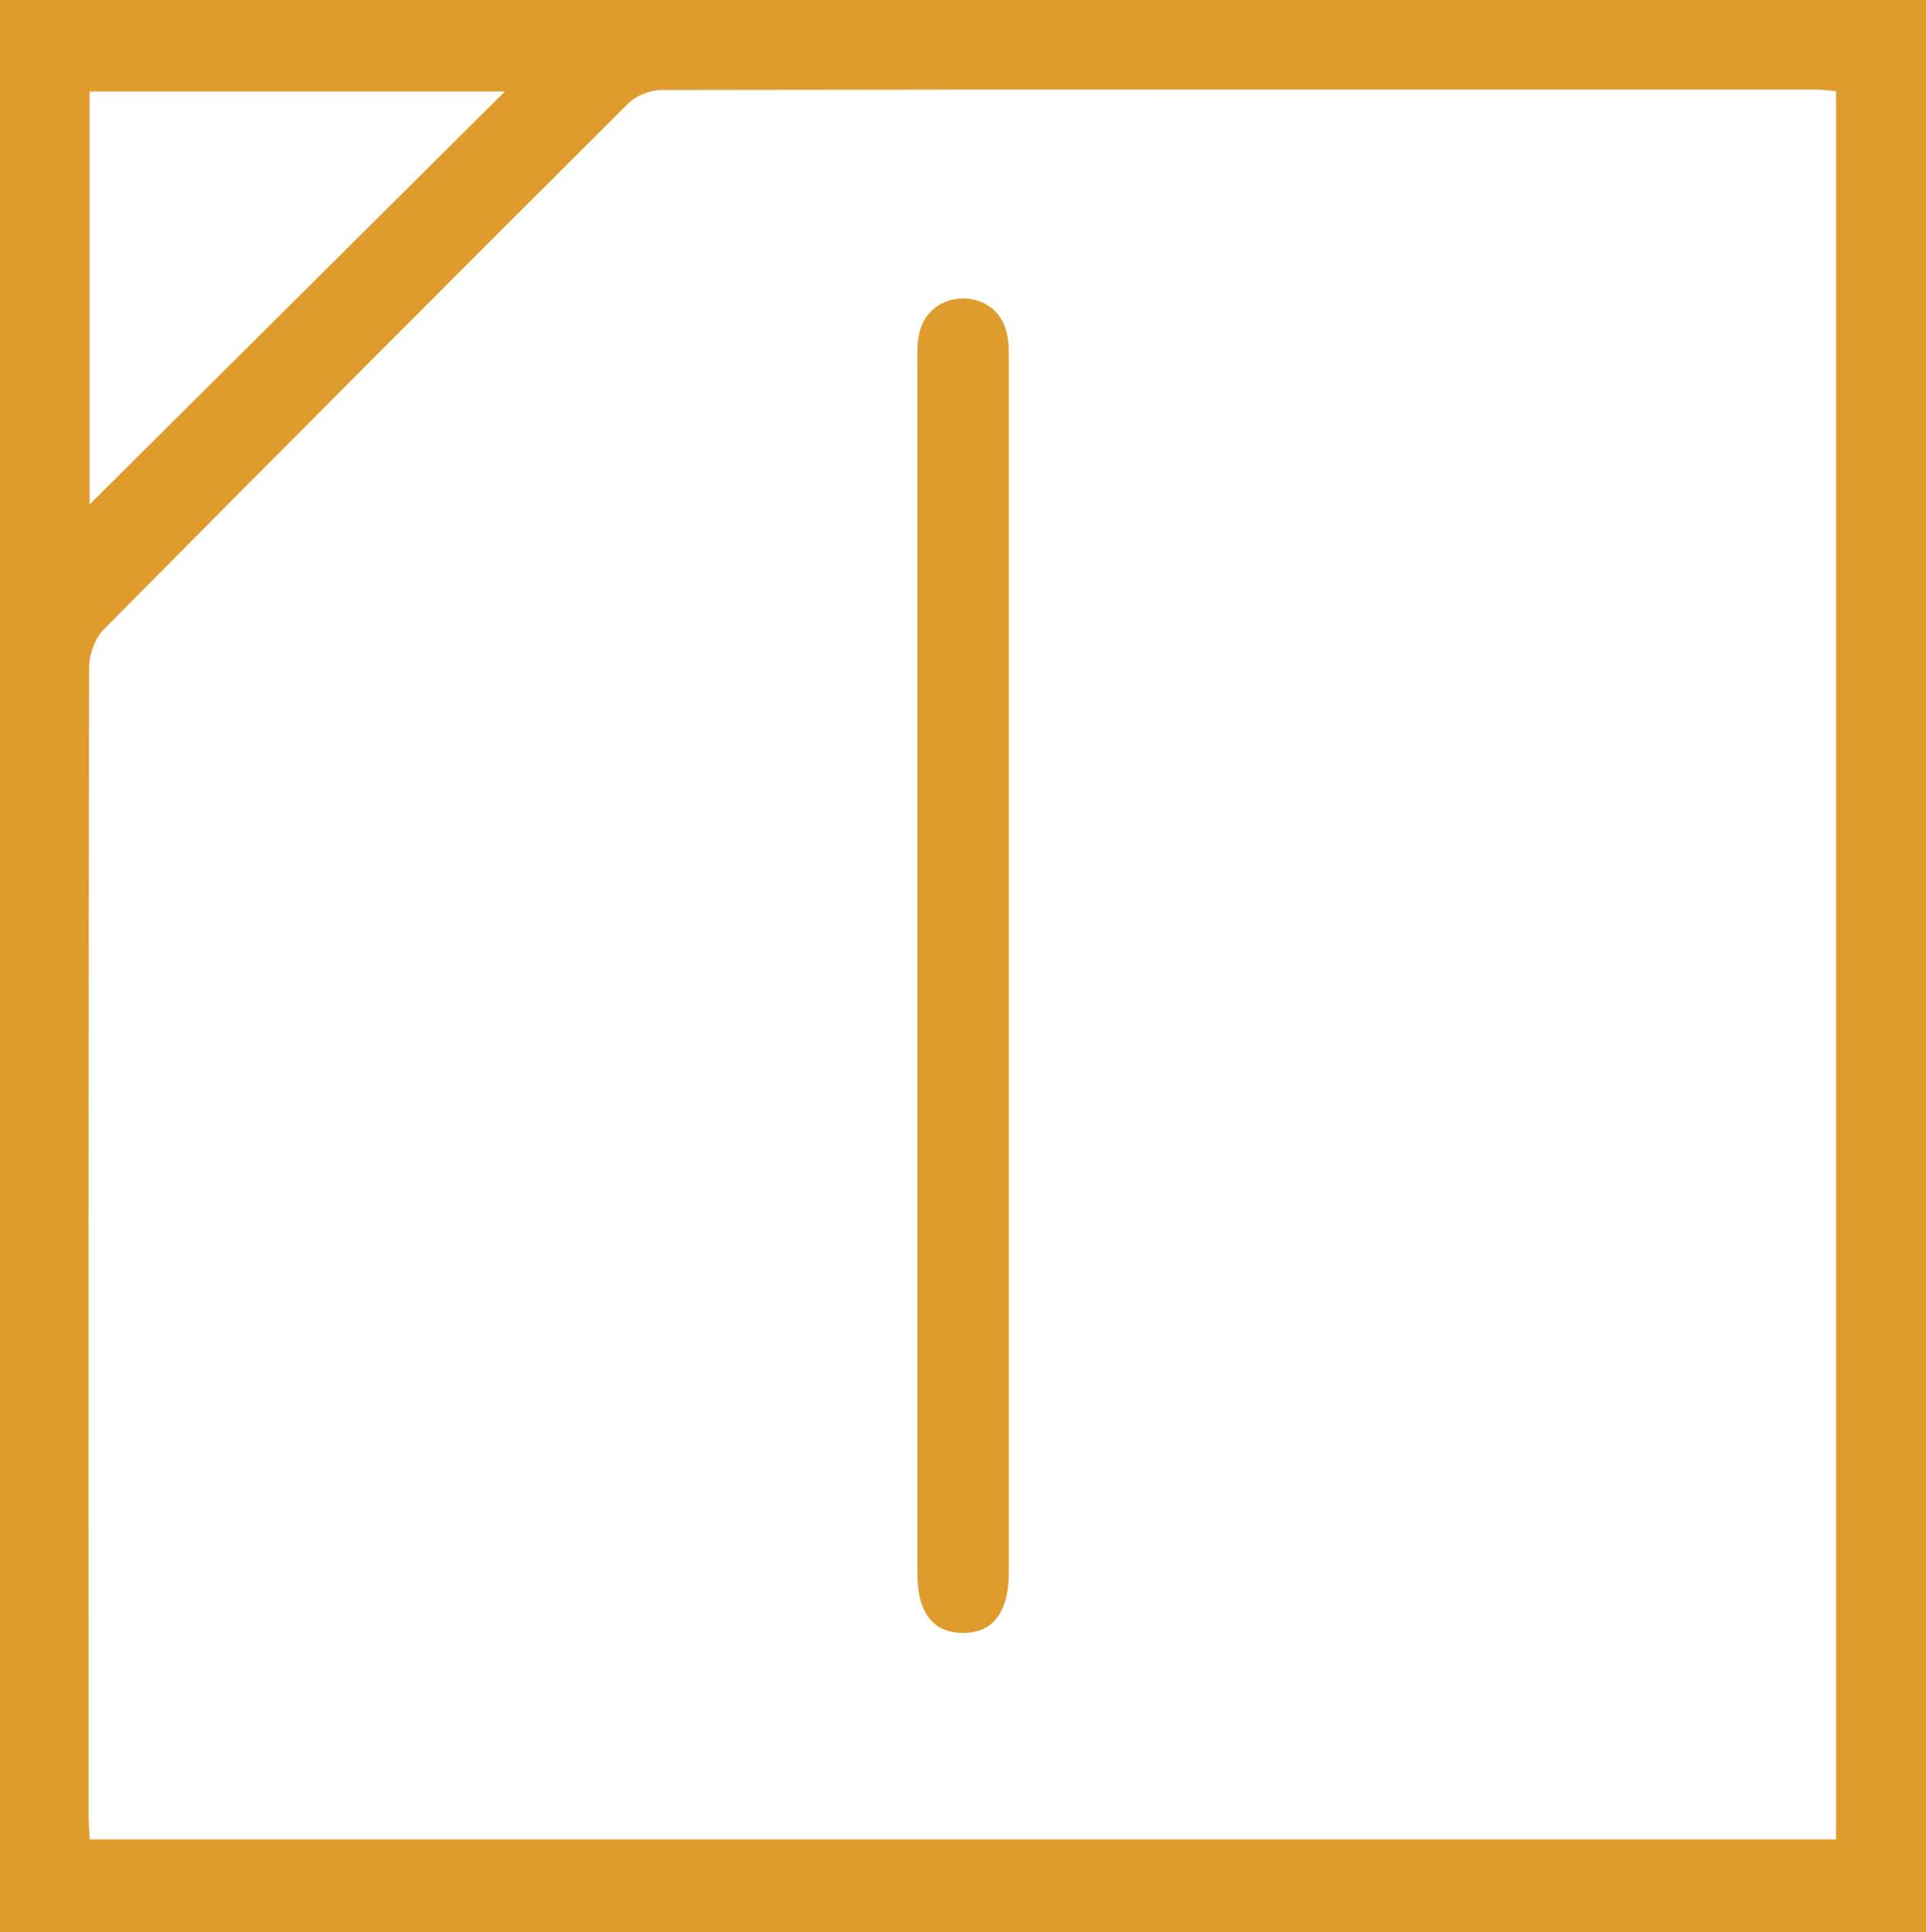
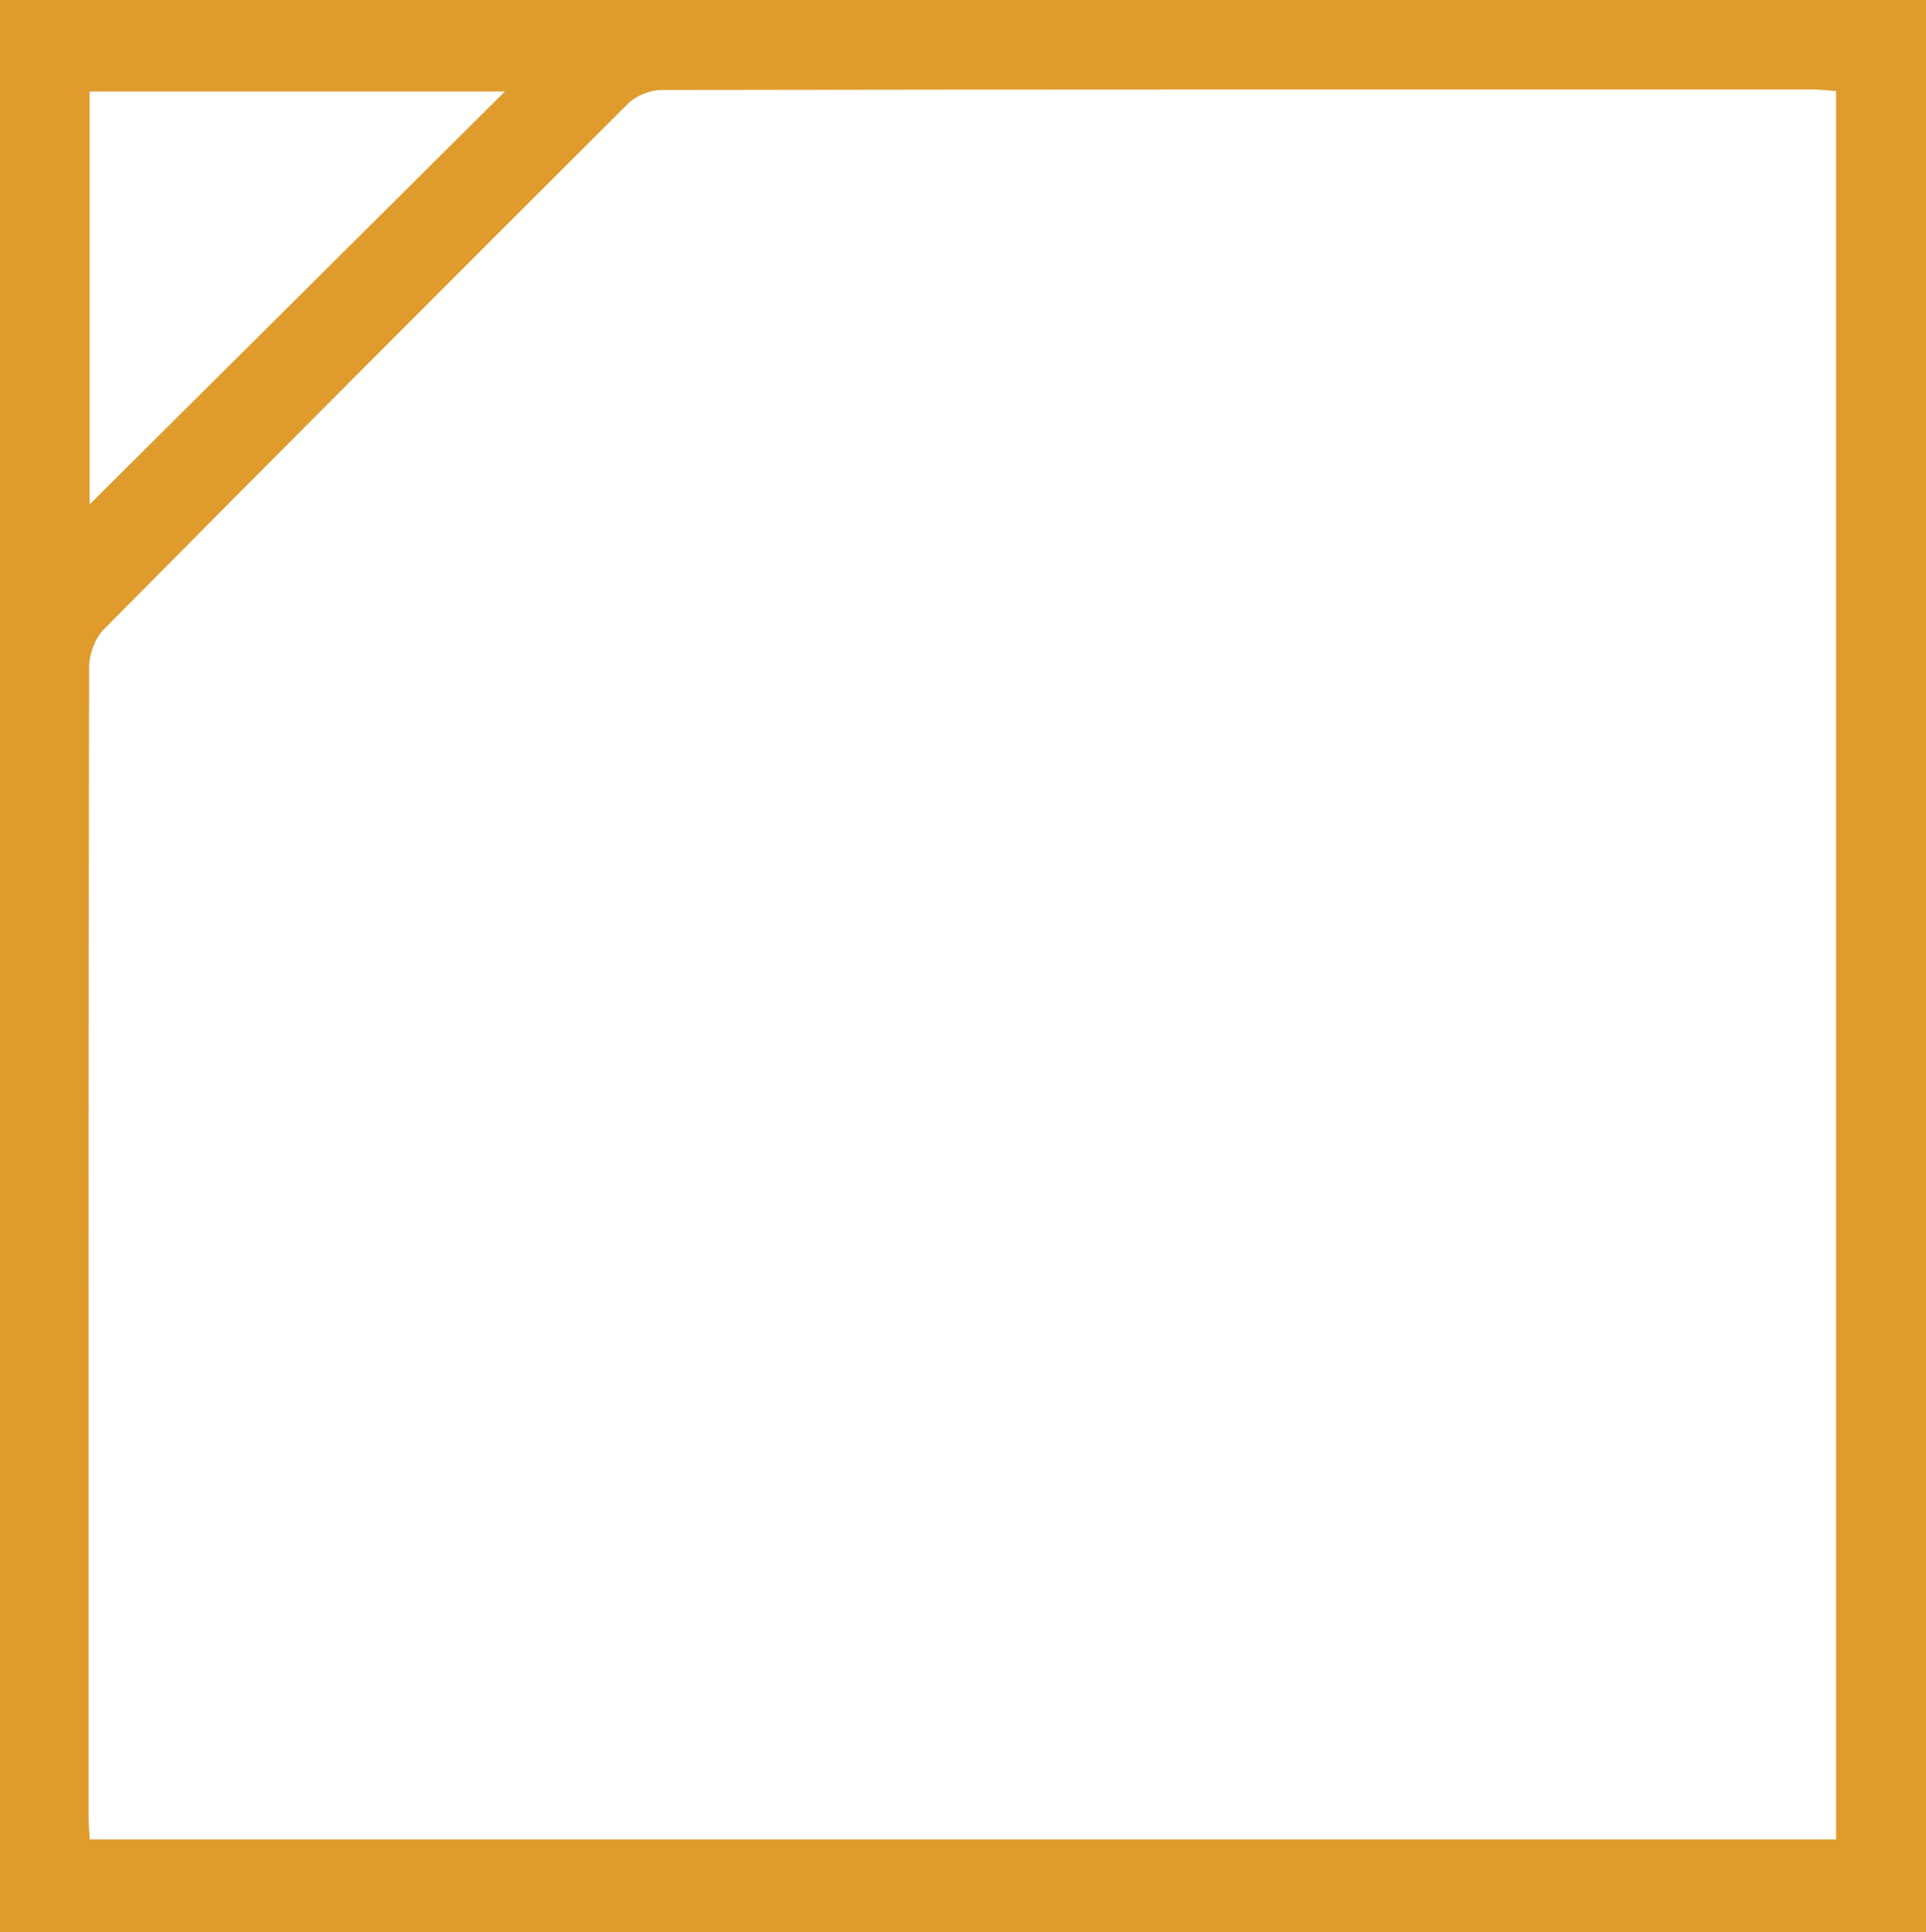
<svg xmlns="http://www.w3.org/2000/svg" viewBox="0 0 199.65 200.29" data-name="Capa 2" id="Capa_2">
  <defs>
    <style>
      .cls-1 {
        fill: #df9c2d;
      }
    </style>
  </defs>
  <g data-name="Capa 1" id="Capa_1-2">
    <g>
      <path d="M199.65,200.29H0V0H199.65V200.29ZM190.33,9.44c-.86-.06-1.58-.16-2.31-.16-39.82,0-79.64-.02-119.46,.05-1.17,0-2.63,.59-3.45,1.41C46.94,28.86,28.81,47.02,10.76,65.25c-.91,.92-1.52,2.57-1.52,3.89-.08,39.65-.07,79.31-.06,118.96,0,.87,.08,1.75,.12,2.59H190.33V9.44ZM9.29,52.29c14.33-14.25,28.65-28.49,43.05-42.81H9.29V52.29Z" class="cls-1" />
-       <path d="M104.57,100.14c0,20.4,0,40.8,0,61.2,0,.58,0,1.17,0,1.75-.02,4.1-1.69,6.25-4.82,6.2-3.04-.04-4.65-2.13-4.65-6.11,0-20.4,0-40.8,0-61.2,0-21.4,0-42.8,0-64.2,0-1-.04-2.01,.14-2.99,.41-2.32,2.26-3.83,4.55-3.85,2.31-.02,4.16,1.44,4.61,3.76,.19,.97,.17,1.99,.17,2.98,0,20.82,0,41.63,0,62.45Z" class="cls-1" />
    </g>
  </g>
</svg>